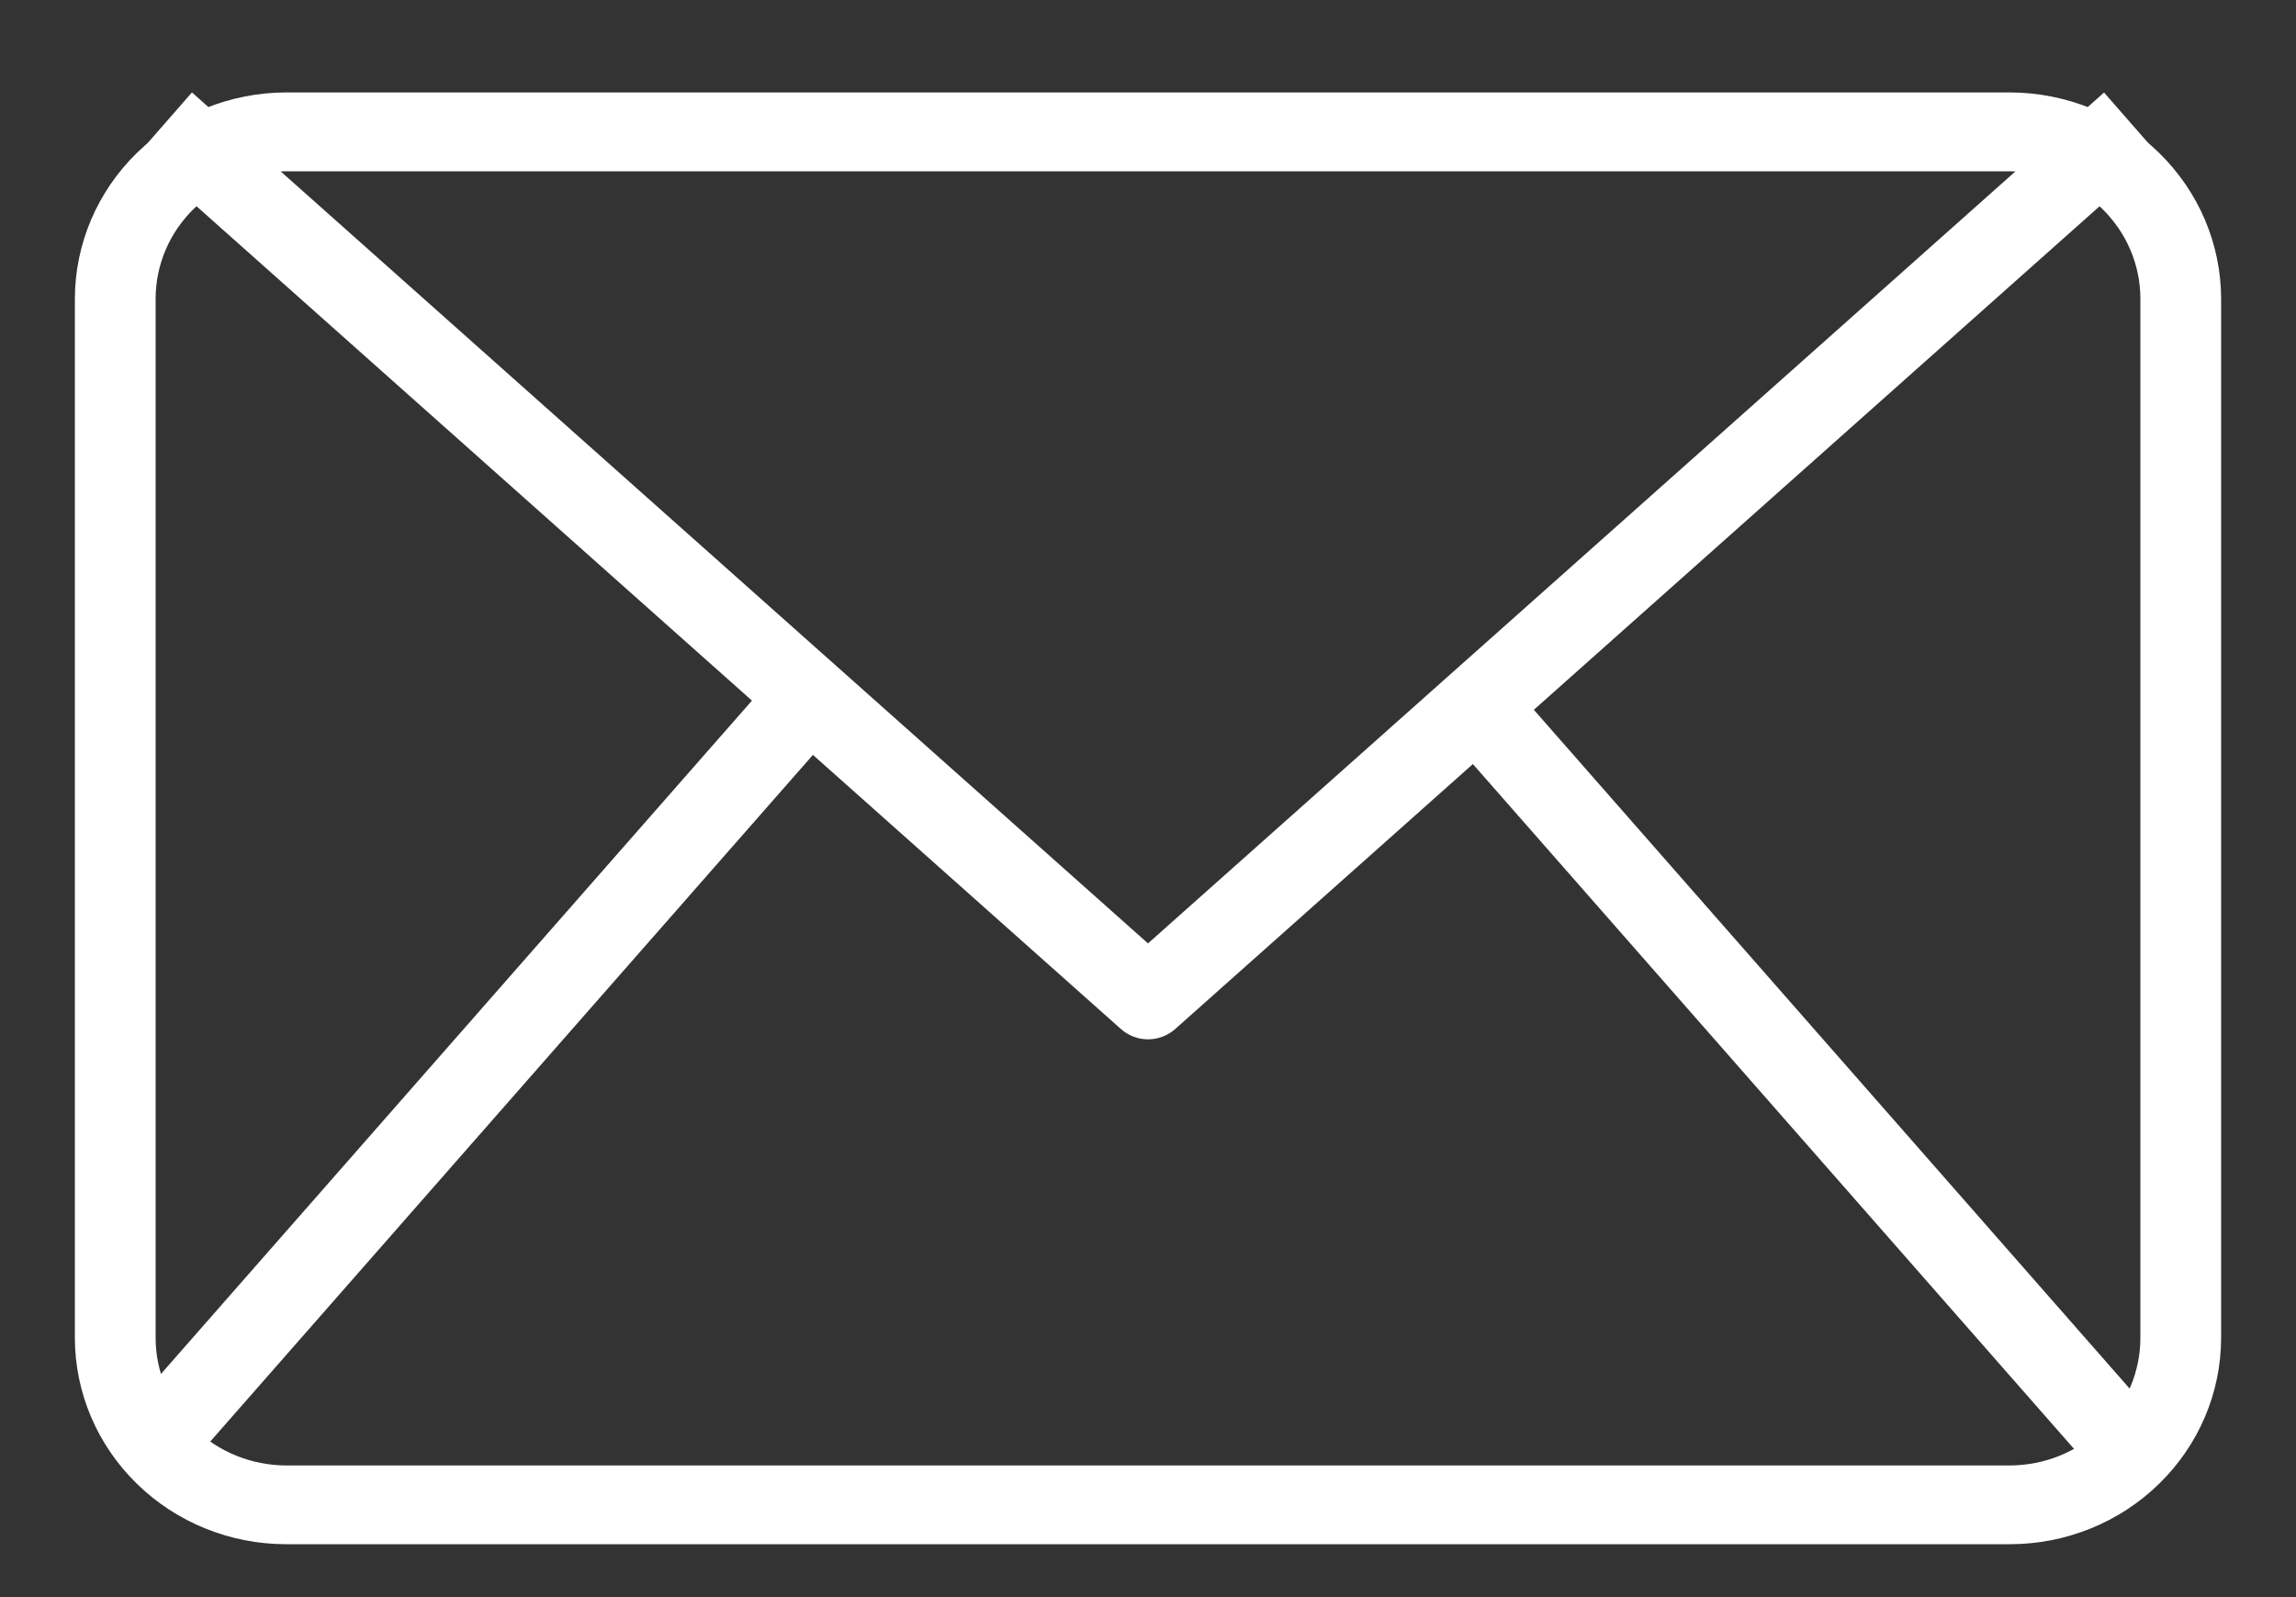
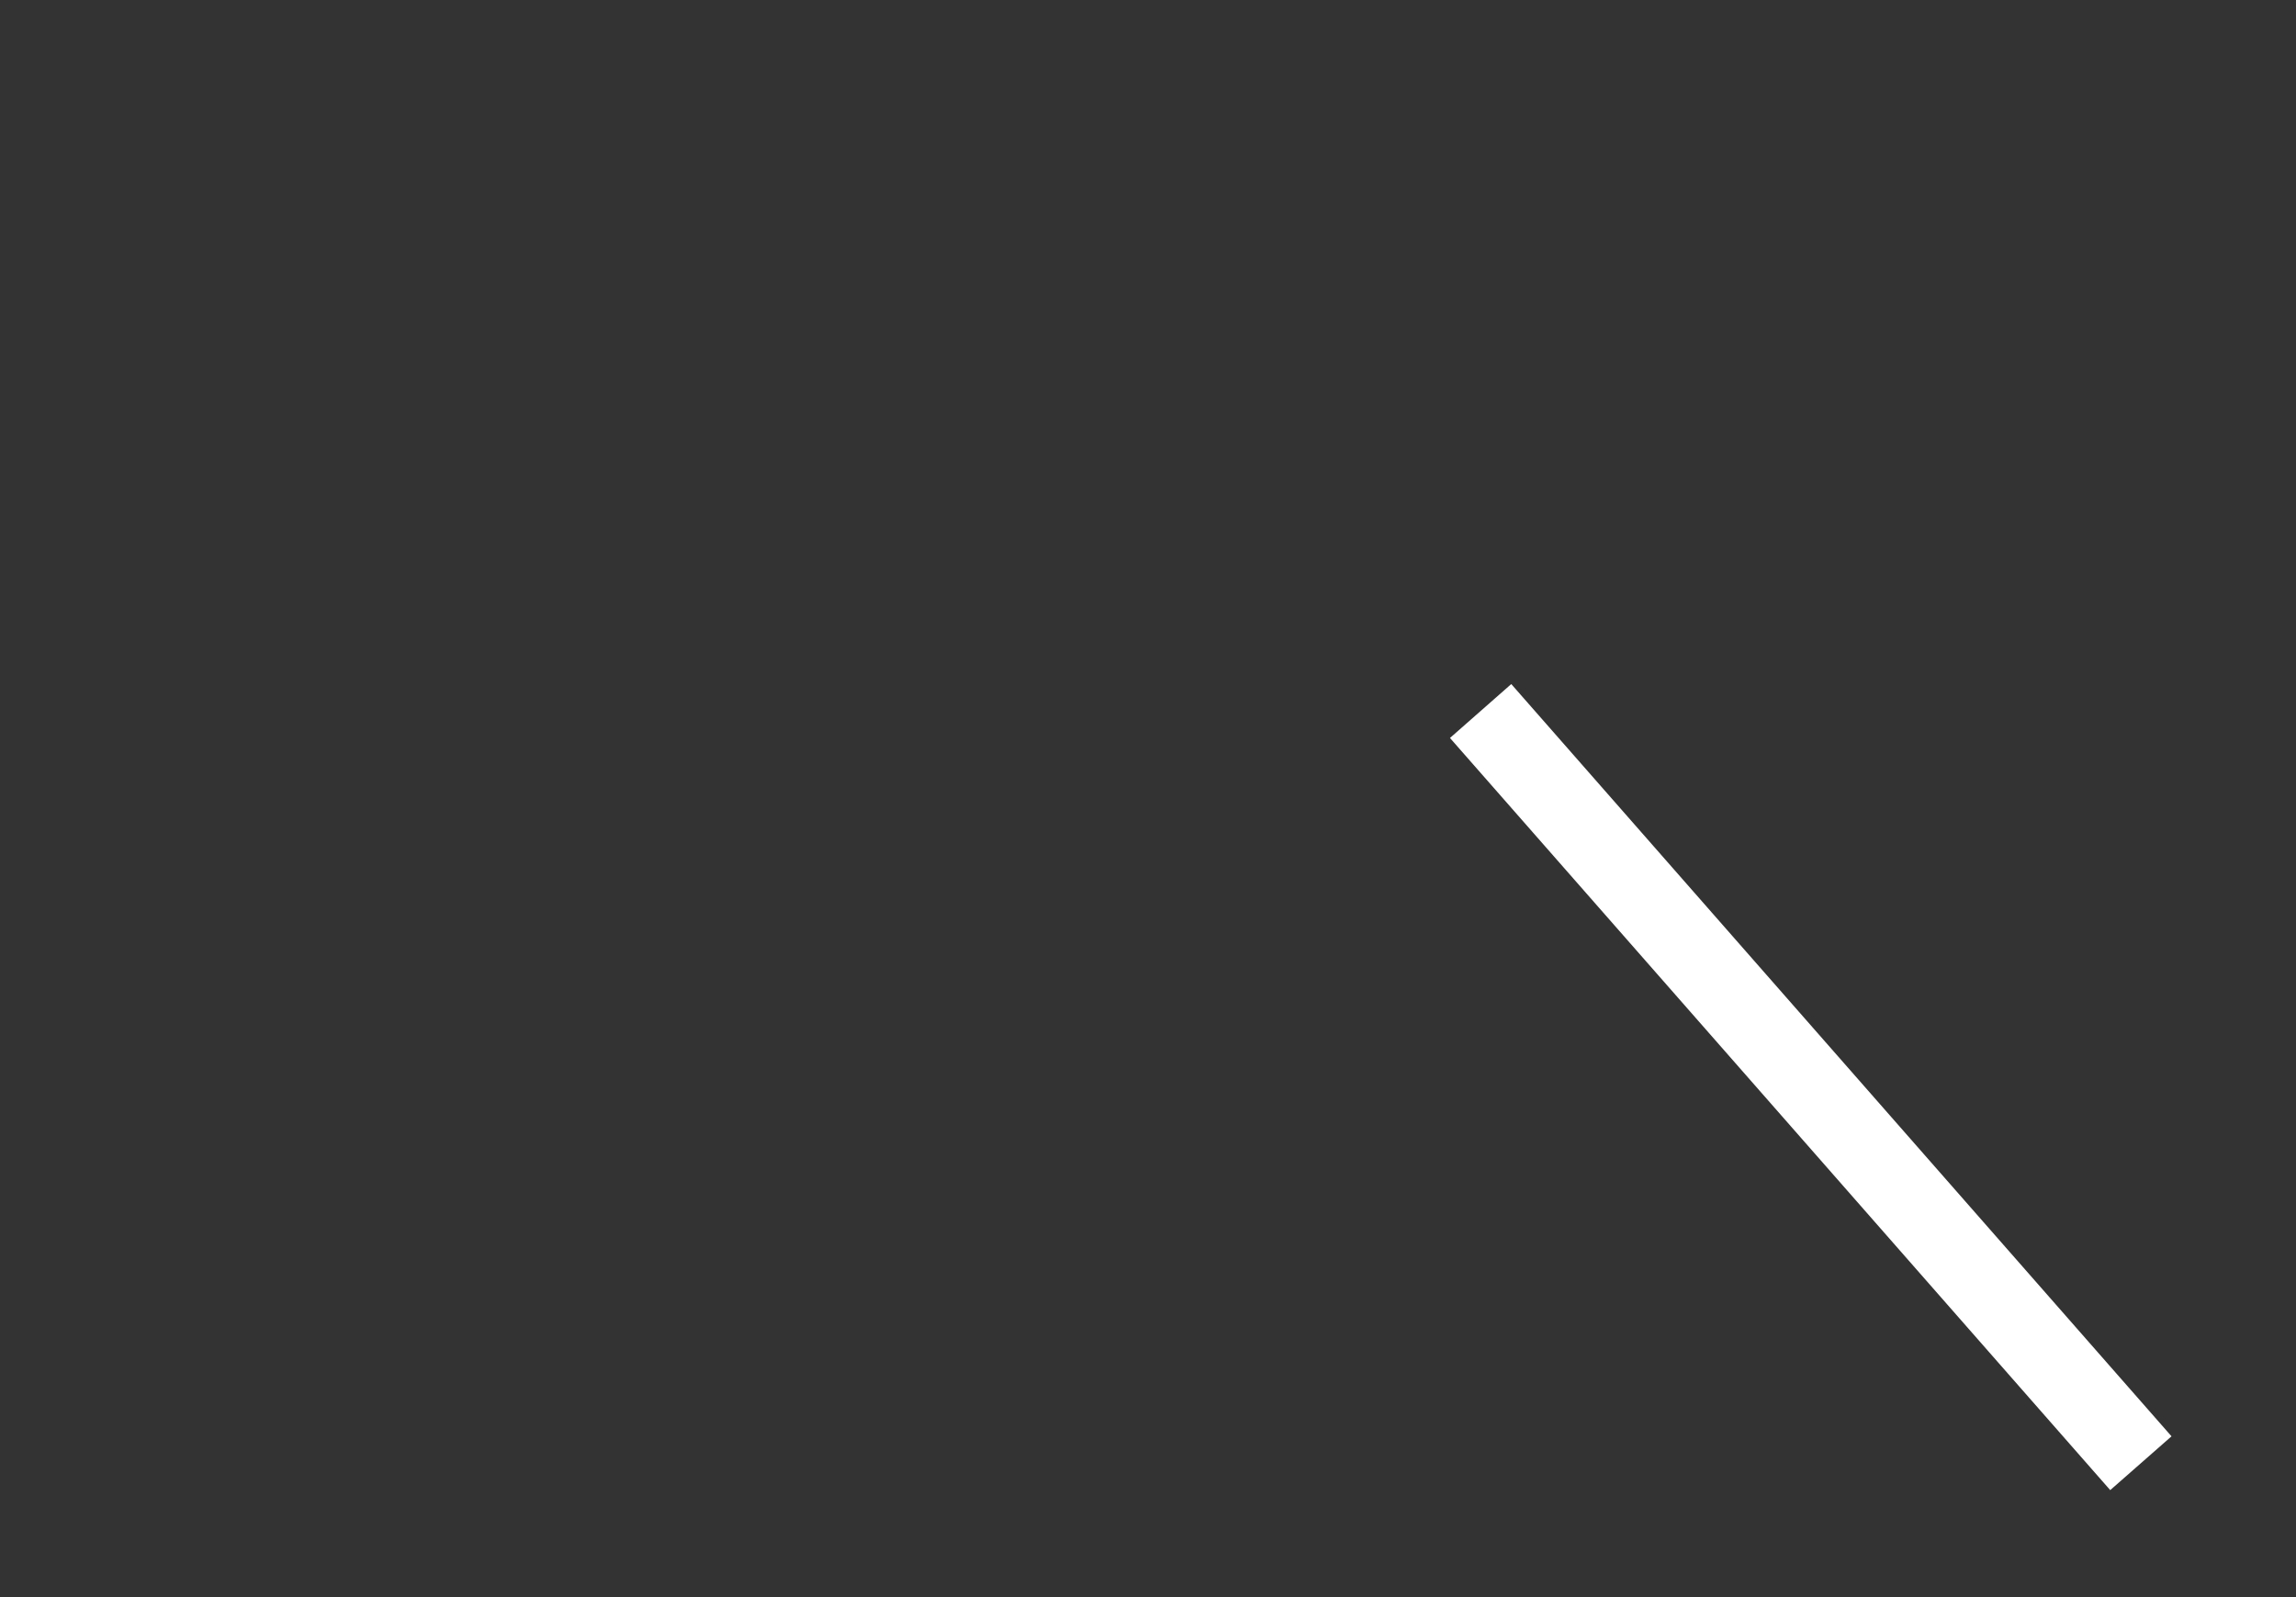
<svg xmlns="http://www.w3.org/2000/svg" width="23" height="16" viewBox="0 0 23 16" fill="none">
  <rect x="0" y="0" width="23" height="16" fill="#333333" stroke="none" />
-   <path d="M20.133 15.47H2.867C2.306 15.47 1.767 15.252 1.371 14.864C0.974 14.477 0.751 13.952 0.75 13.404V2.993C0.751 2.445 0.974 1.92 1.371 1.532C1.767 1.145 2.306 0.927 2.867 0.926H20.133C20.695 0.927 21.233 1.145 21.629 1.532C22.026 1.92 22.249 2.445 22.25 2.993V13.404C22.249 13.952 22.026 14.477 21.629 14.864C21.233 15.252 20.695 15.47 20.133 15.47ZM2.867 1.716C2.52 1.717 2.188 1.851 1.942 2.091C1.697 2.33 1.559 2.654 1.559 2.993V13.404C1.559 13.742 1.697 14.067 1.942 14.306C2.188 14.546 2.52 14.68 2.867 14.681H20.133C20.48 14.68 20.812 14.546 21.058 14.306C21.303 14.067 21.441 13.742 21.441 13.404V2.993C21.441 2.654 21.303 2.33 21.058 2.091C20.812 1.851 20.48 1.717 20.133 1.716H2.867Z" fill="white" />
-   <path d="M11.5 10.412C11.4 10.412 11.304 10.375 11.229 10.309L1.382 1.544L1.923 0.926L11.5 9.451L21.077 0.927L21.618 1.545L11.771 10.31C11.696 10.376 11.599 10.412 11.5 10.412Z" fill="white" />
-   <path d="M1.058 14.396L7.671 6.861L8.286 7.4L1.672 14.936L1.058 14.396Z" fill="white" />
  <path d="M14.525 7.393L15.139 6.853L21.753 14.389L21.139 14.928L14.525 7.393Z" fill="white" />
</svg>